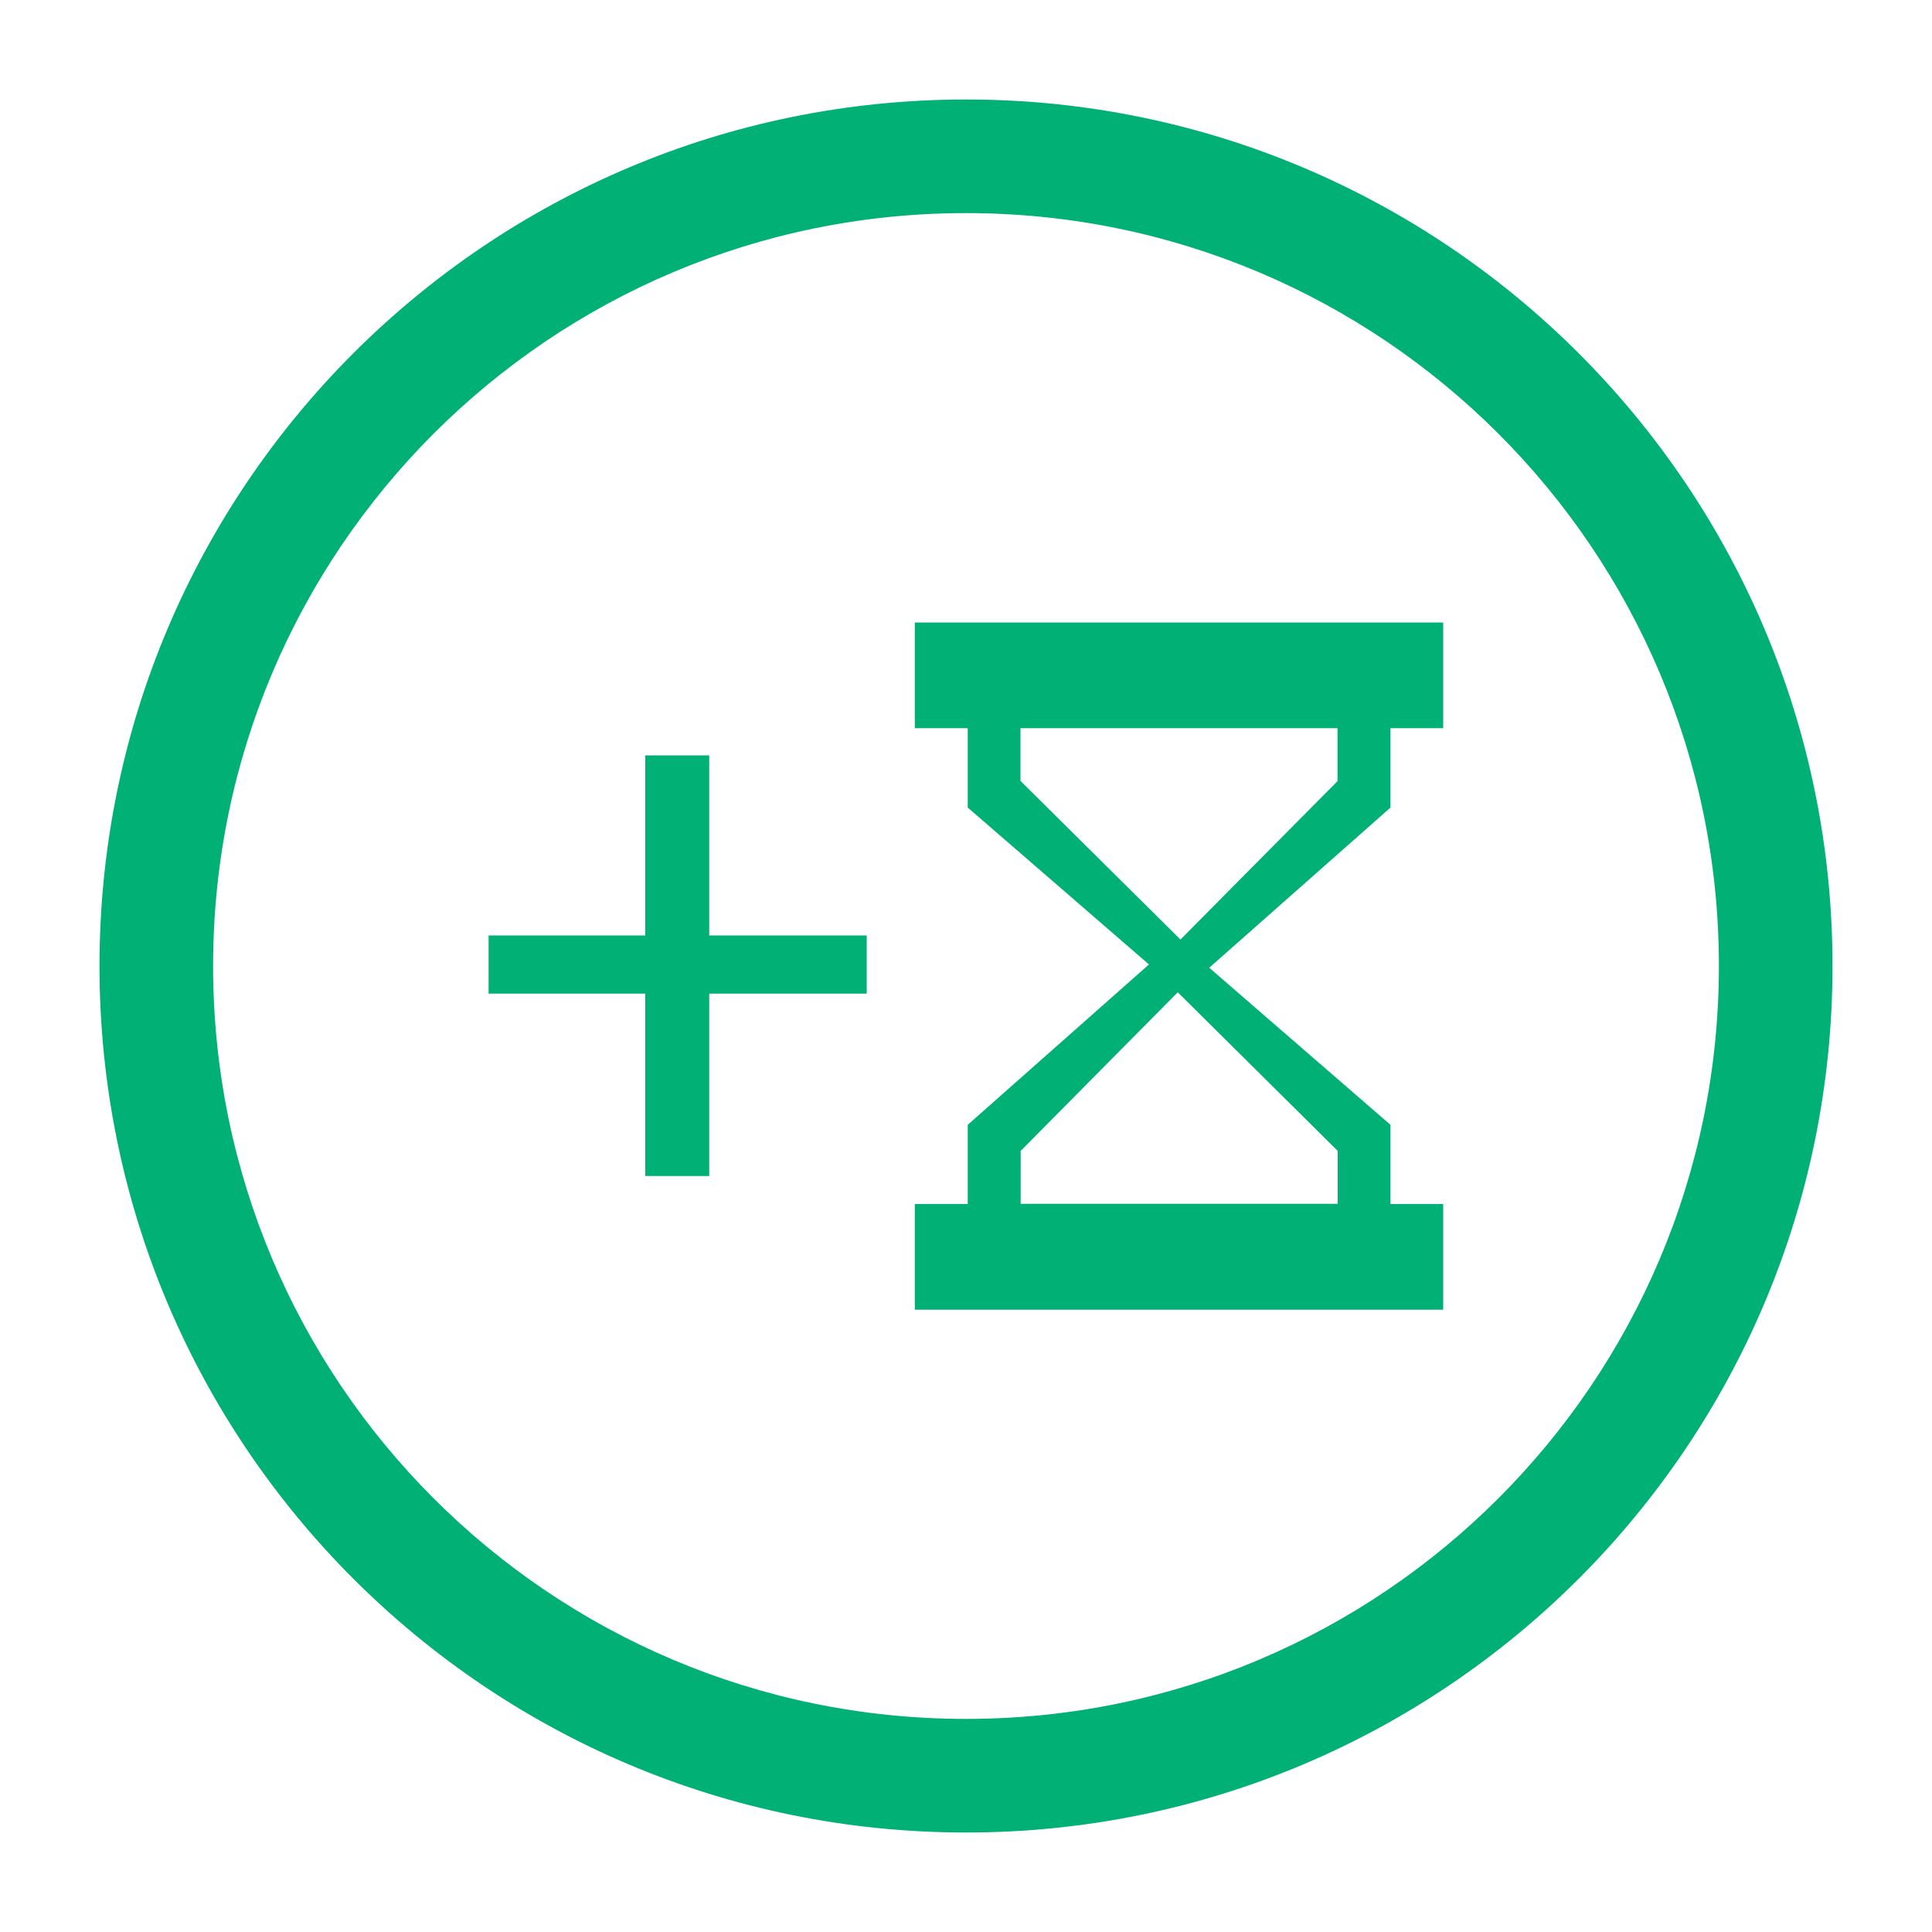
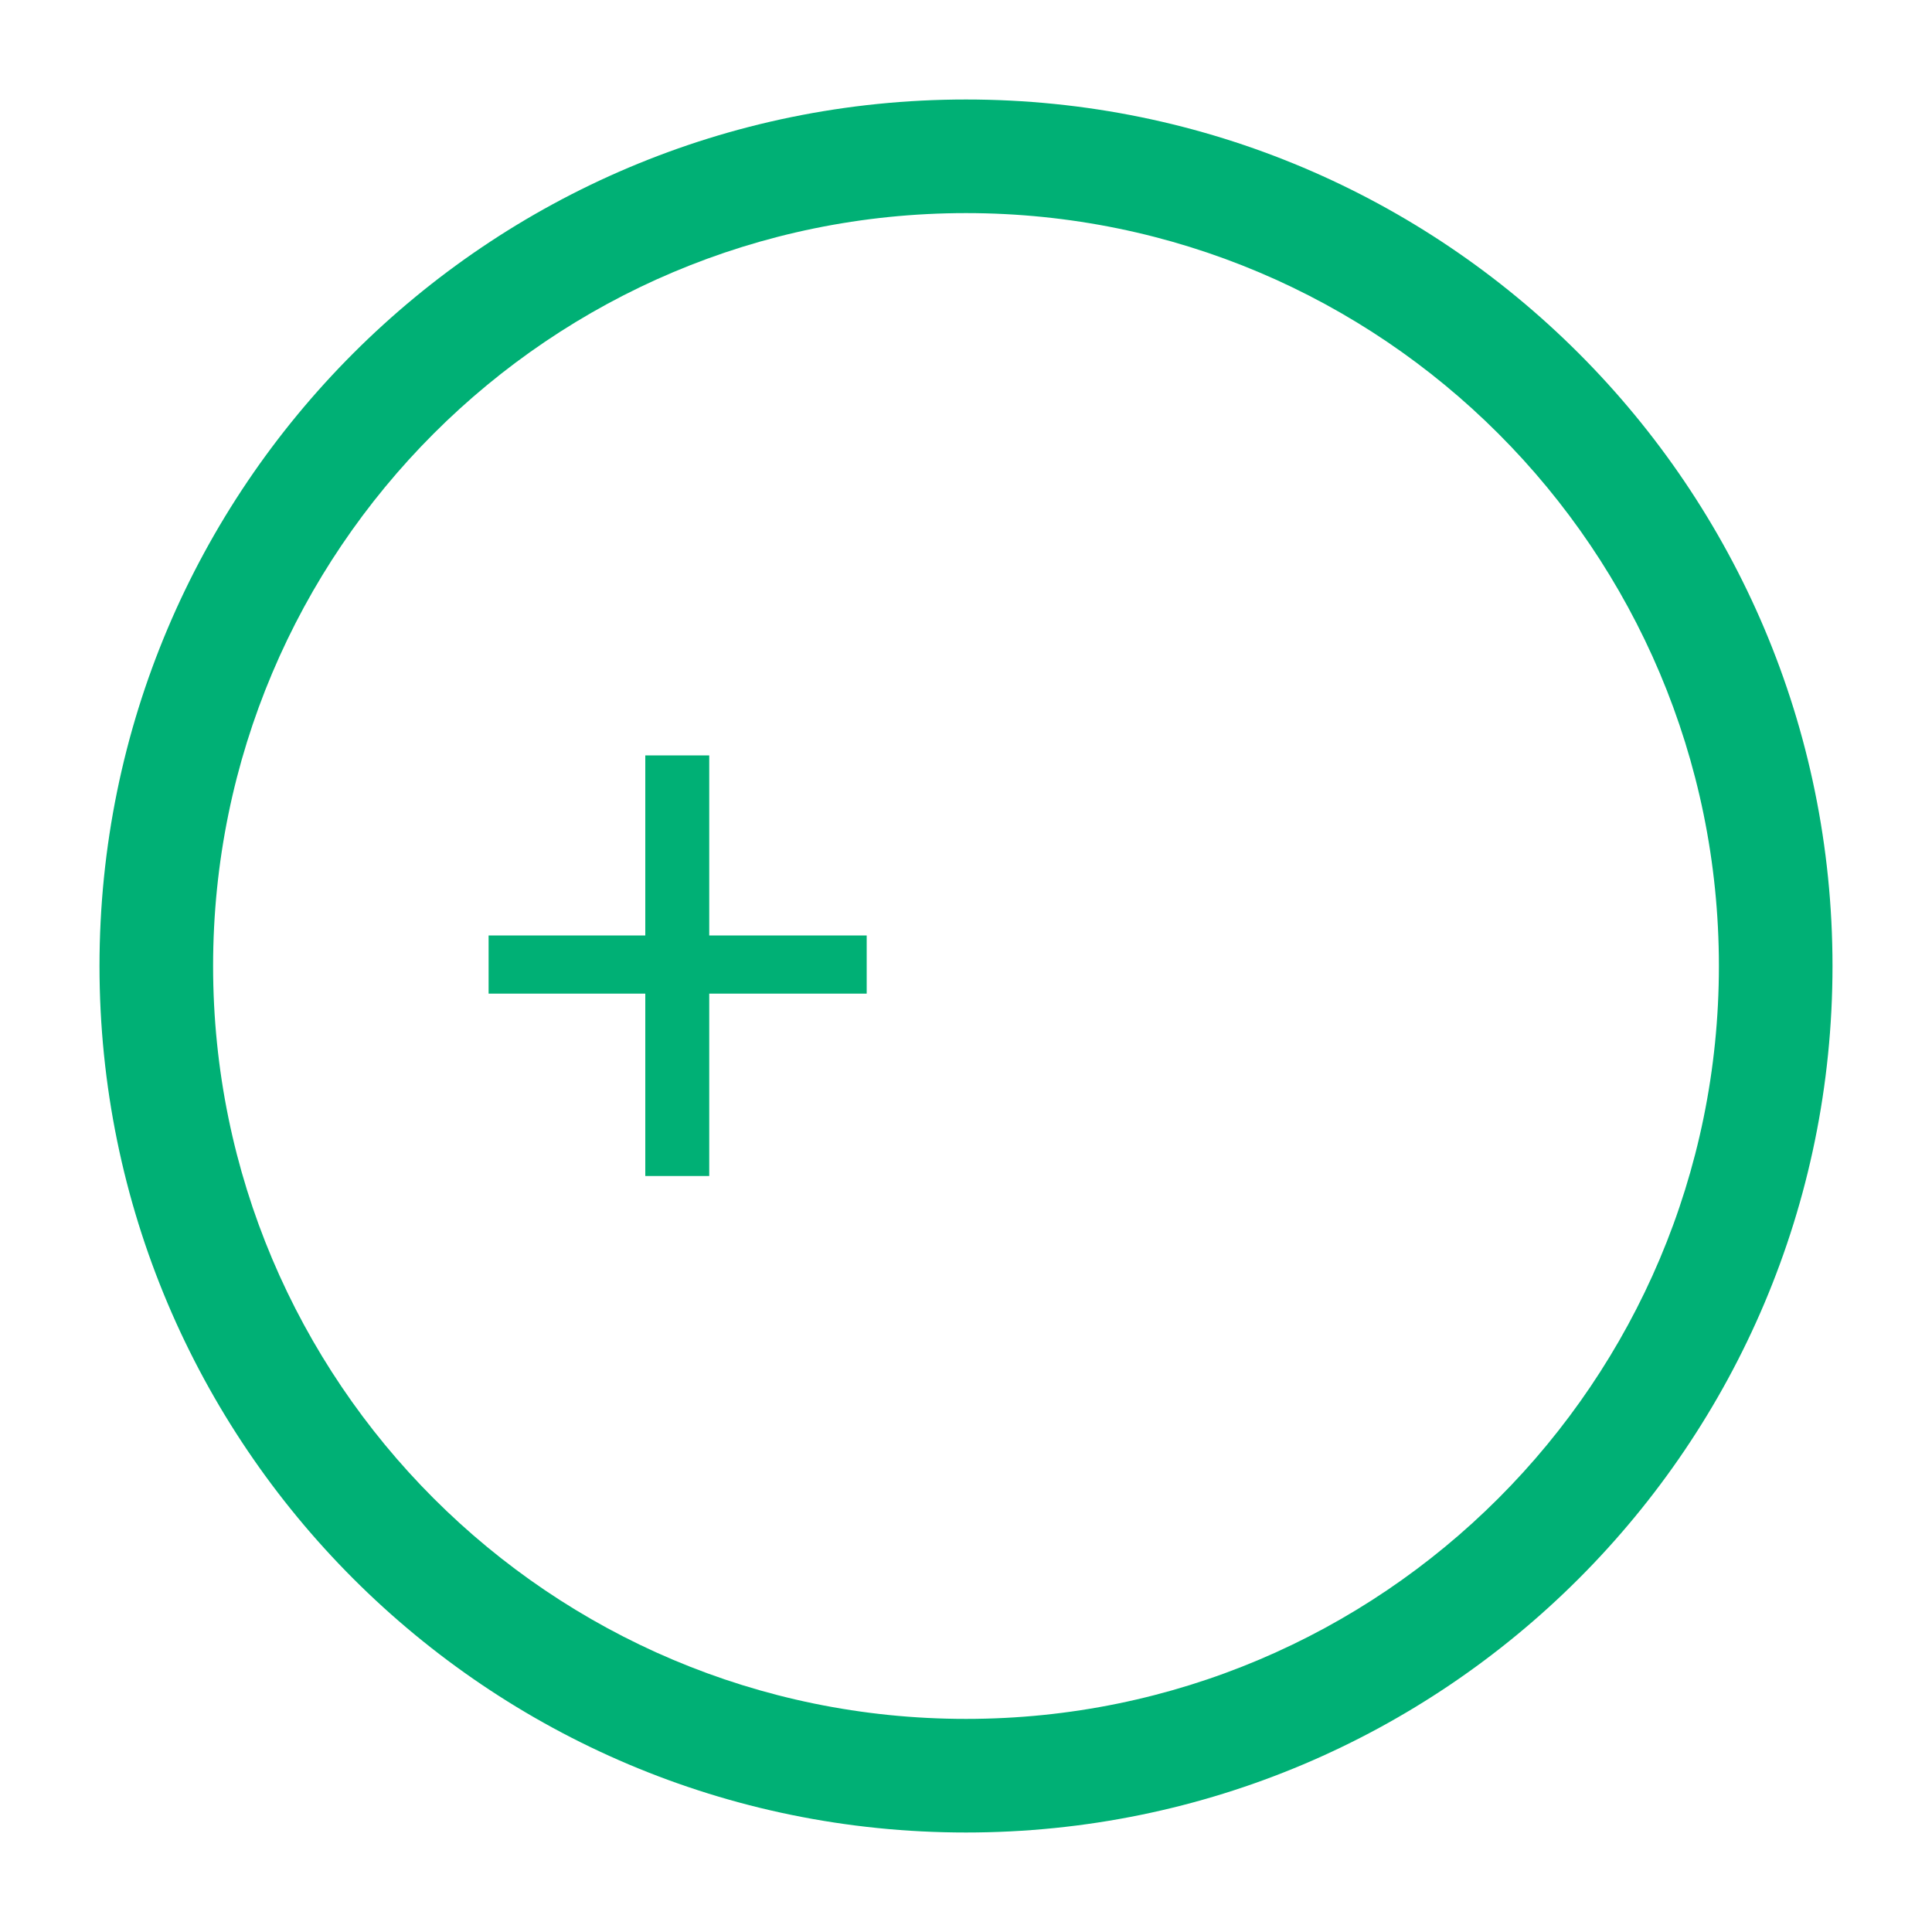
<svg xmlns="http://www.w3.org/2000/svg" id="Layer_1" data-name="Layer 1" viewBox="0 0 100 100">
  <defs>
    <style>
      .cls-1 {
        fill: #00b075;
      }
    </style>
  </defs>
  <path class="cls-1" d="M50,5.15C25.23,5.15,5.15,25.23,5.15,50s20.08,44.85,44.85,44.85,44.85-20.08,44.85-44.85S74.77,5.15,50,5.15ZM50,88.97c-21.52,0-38.97-17.45-38.97-38.97S28.48,11.03,50,11.03s38.97,17.45,38.97,38.97-17.45,38.97-38.97,38.97Z" />
  <g>
-     <path class="cls-1" d="M71.97,37.69h2.73v-5.47h-27.35v5.47h2.74v4.11l9.38,8.12-9.38,8.3v4.1h-2.74v5.47h27.35v-5.47h-2.73v-4.1l-9.38-8.13,9.38-8.29v-4.11ZM69.24,59.57v2.74h-16.41v-2.74l8.13-8.21,8.28,8.21ZM69.24,40.42l-8.14,8.21-8.28-8.21v-2.73h16.41v2.73Z" />
    <polygon class="cls-1" points="33.4 39.1 36.71 39.1 36.71 48.42 44.86 48.42 44.86 51.43 36.71 51.43 36.71 60.87 33.4 60.87 33.4 51.43 25.29 51.43 25.29 48.42 33.4 48.42 33.4 39.1" />
  </g>
</svg>